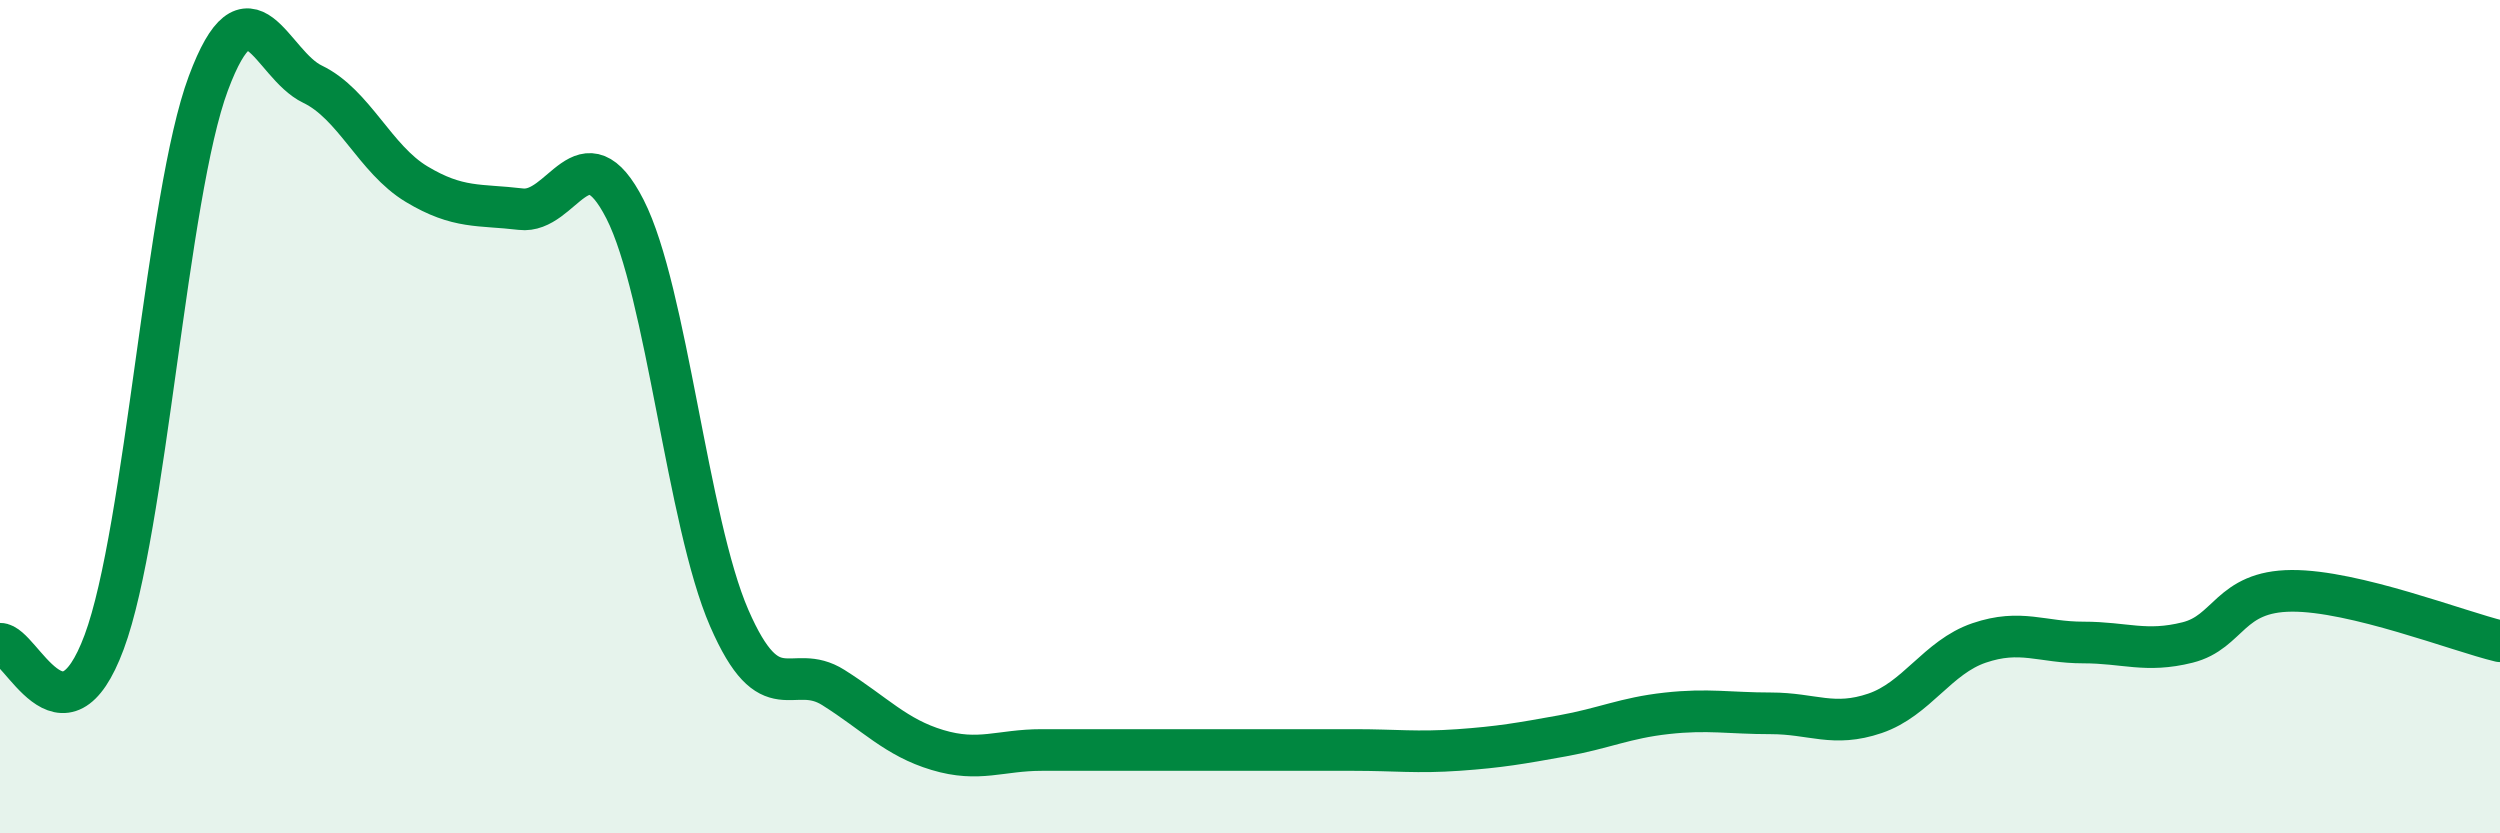
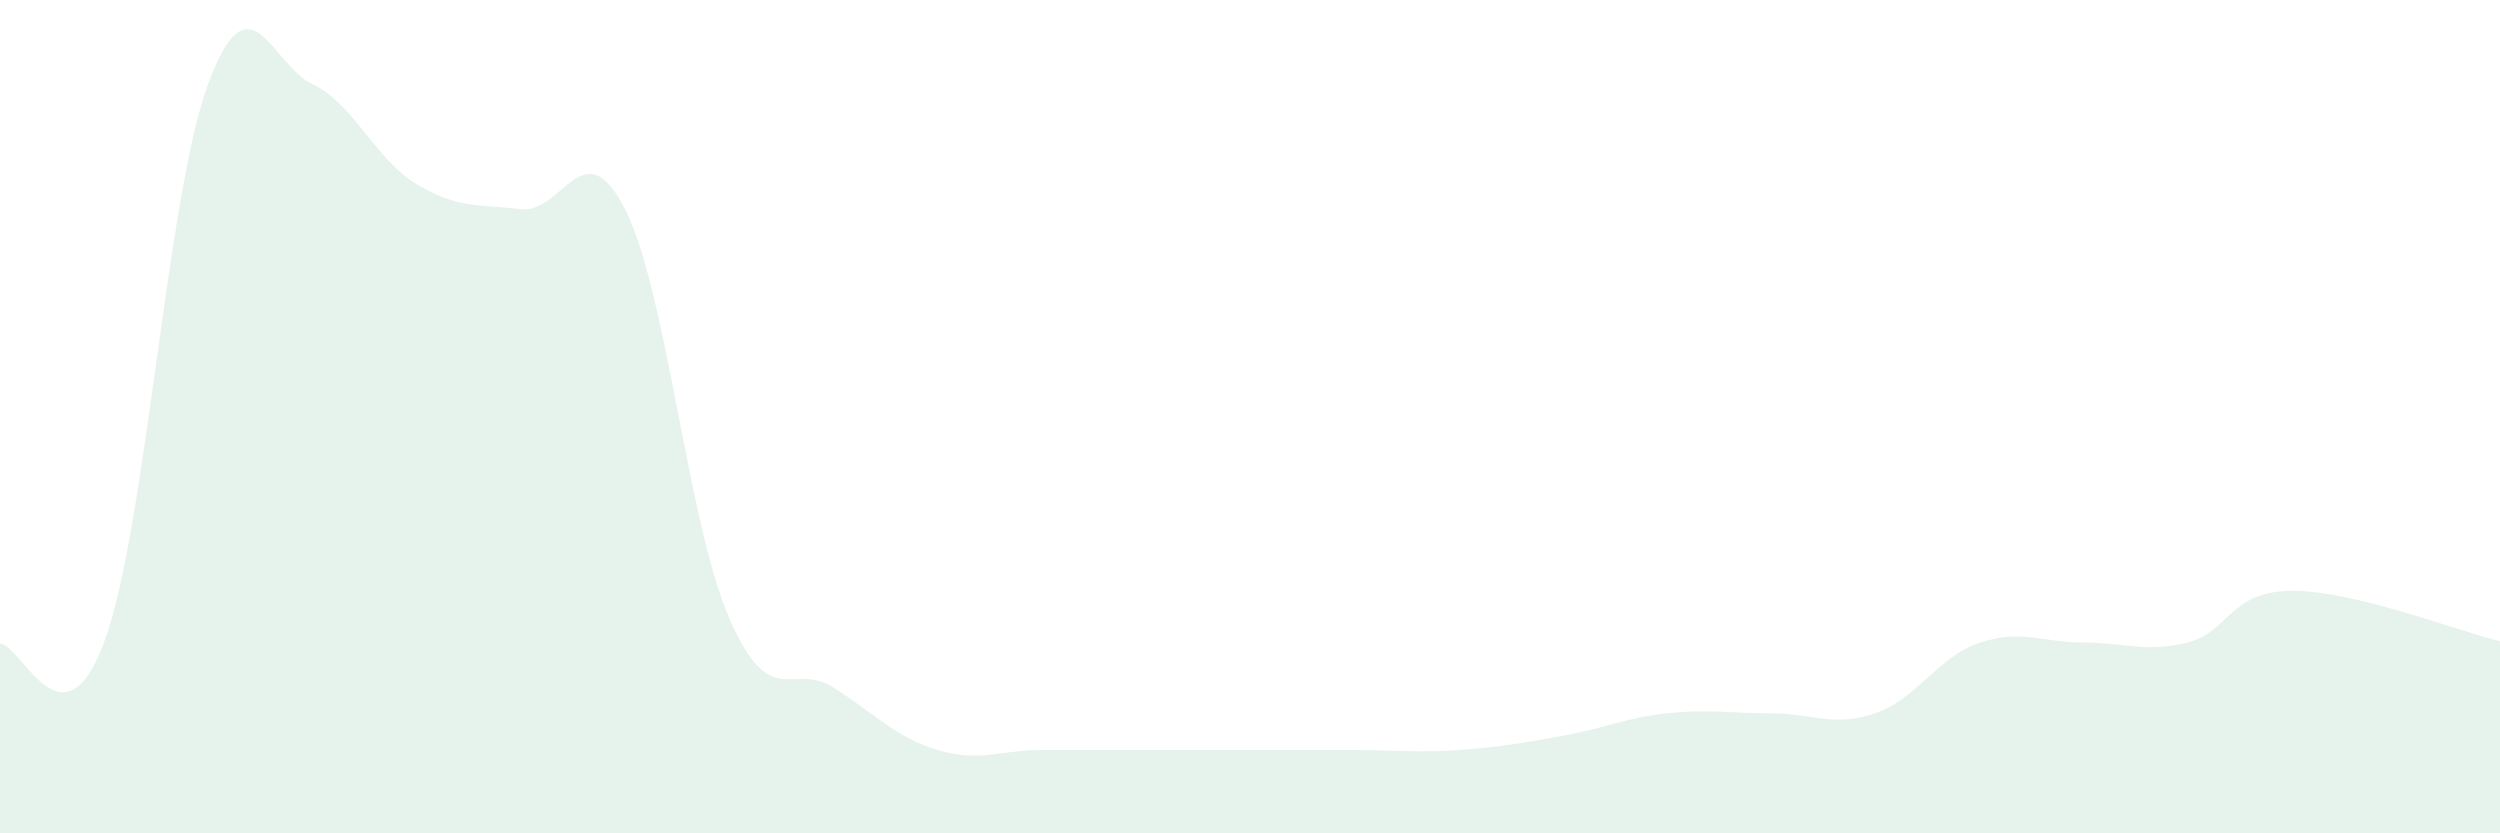
<svg xmlns="http://www.w3.org/2000/svg" width="60" height="20" viewBox="0 0 60 20">
  <path d="M 0,15.45 C 0.5,15.44 1.5,18.1 2.5,15.41 C 3.5,12.72 4,4.68 5,2 C 6,-0.68 6.5,1.54 7.5,2.02 C 8.5,2.5 9,3.82 10,4.42 C 11,5.02 11.5,4.9 12.5,5.02 C 13.5,5.14 14,3.06 15,5.02 C 16,6.98 16.5,12.53 17.5,14.83 C 18.5,17.13 19,15.87 20,16.5 C 21,17.13 21.5,17.7 22.5,18 C 23.5,18.3 24,18 25,18 C 26,18 26.5,18 27.5,18 C 28.5,18 29,18 30,18 C 31,18 31.5,18 32.5,18 C 33.5,18 34,18.07 35,18 C 36,17.93 36.5,17.84 37.5,17.66 C 38.5,17.48 39,17.23 40,17.12 C 41,17.01 41.5,17.12 42.5,17.12 C 43.5,17.12 44,17.46 45,17.12 C 46,16.78 46.5,15.77 47.5,15.43 C 48.5,15.09 49,15.42 50,15.42 C 51,15.42 51.5,15.67 52.5,15.42 C 53.5,15.17 53.5,14.19 55,14.18 C 56.5,14.17 59,15.15 60,15.39L60 20L0 20Z" fill="#008740" opacity="0.1" stroke-linecap="round" stroke-linejoin="round" />
-   <path d="M 0,15.45 C 0.5,15.44 1.5,18.1 2.5,15.41 C 3.5,12.72 4,4.68 5,2 C 6,-0.68 6.5,1.54 7.5,2.02 C 8.5,2.5 9,3.82 10,4.42 C 11,5.02 11.5,4.9 12.5,5.02 C 13.5,5.14 14,3.06 15,5.02 C 16,6.98 16.5,12.53 17.5,14.83 C 18.5,17.13 19,15.87 20,16.5 C 21,17.13 21.5,17.7 22.5,18 C 23.5,18.3 24,18 25,18 C 26,18 26.5,18 27.5,18 C 28.5,18 29,18 30,18 C 31,18 31.5,18 32.5,18 C 33.5,18 34,18.07 35,18 C 36,17.93 36.5,17.84 37.5,17.66 C 38.5,17.48 39,17.23 40,17.12 C 41,17.01 41.5,17.12 42.5,17.12 C 43.5,17.12 44,17.46 45,17.12 C 46,16.78 46.5,15.77 47.5,15.43 C 48.5,15.09 49,15.42 50,15.42 C 51,15.42 51.5,15.67 52.5,15.42 C 53.5,15.17 53.5,14.19 55,14.18 C 56.5,14.17 59,15.15 60,15.39" stroke="#008740" stroke-width="1" fill="none" stroke-linecap="round" stroke-linejoin="round" />
</svg>